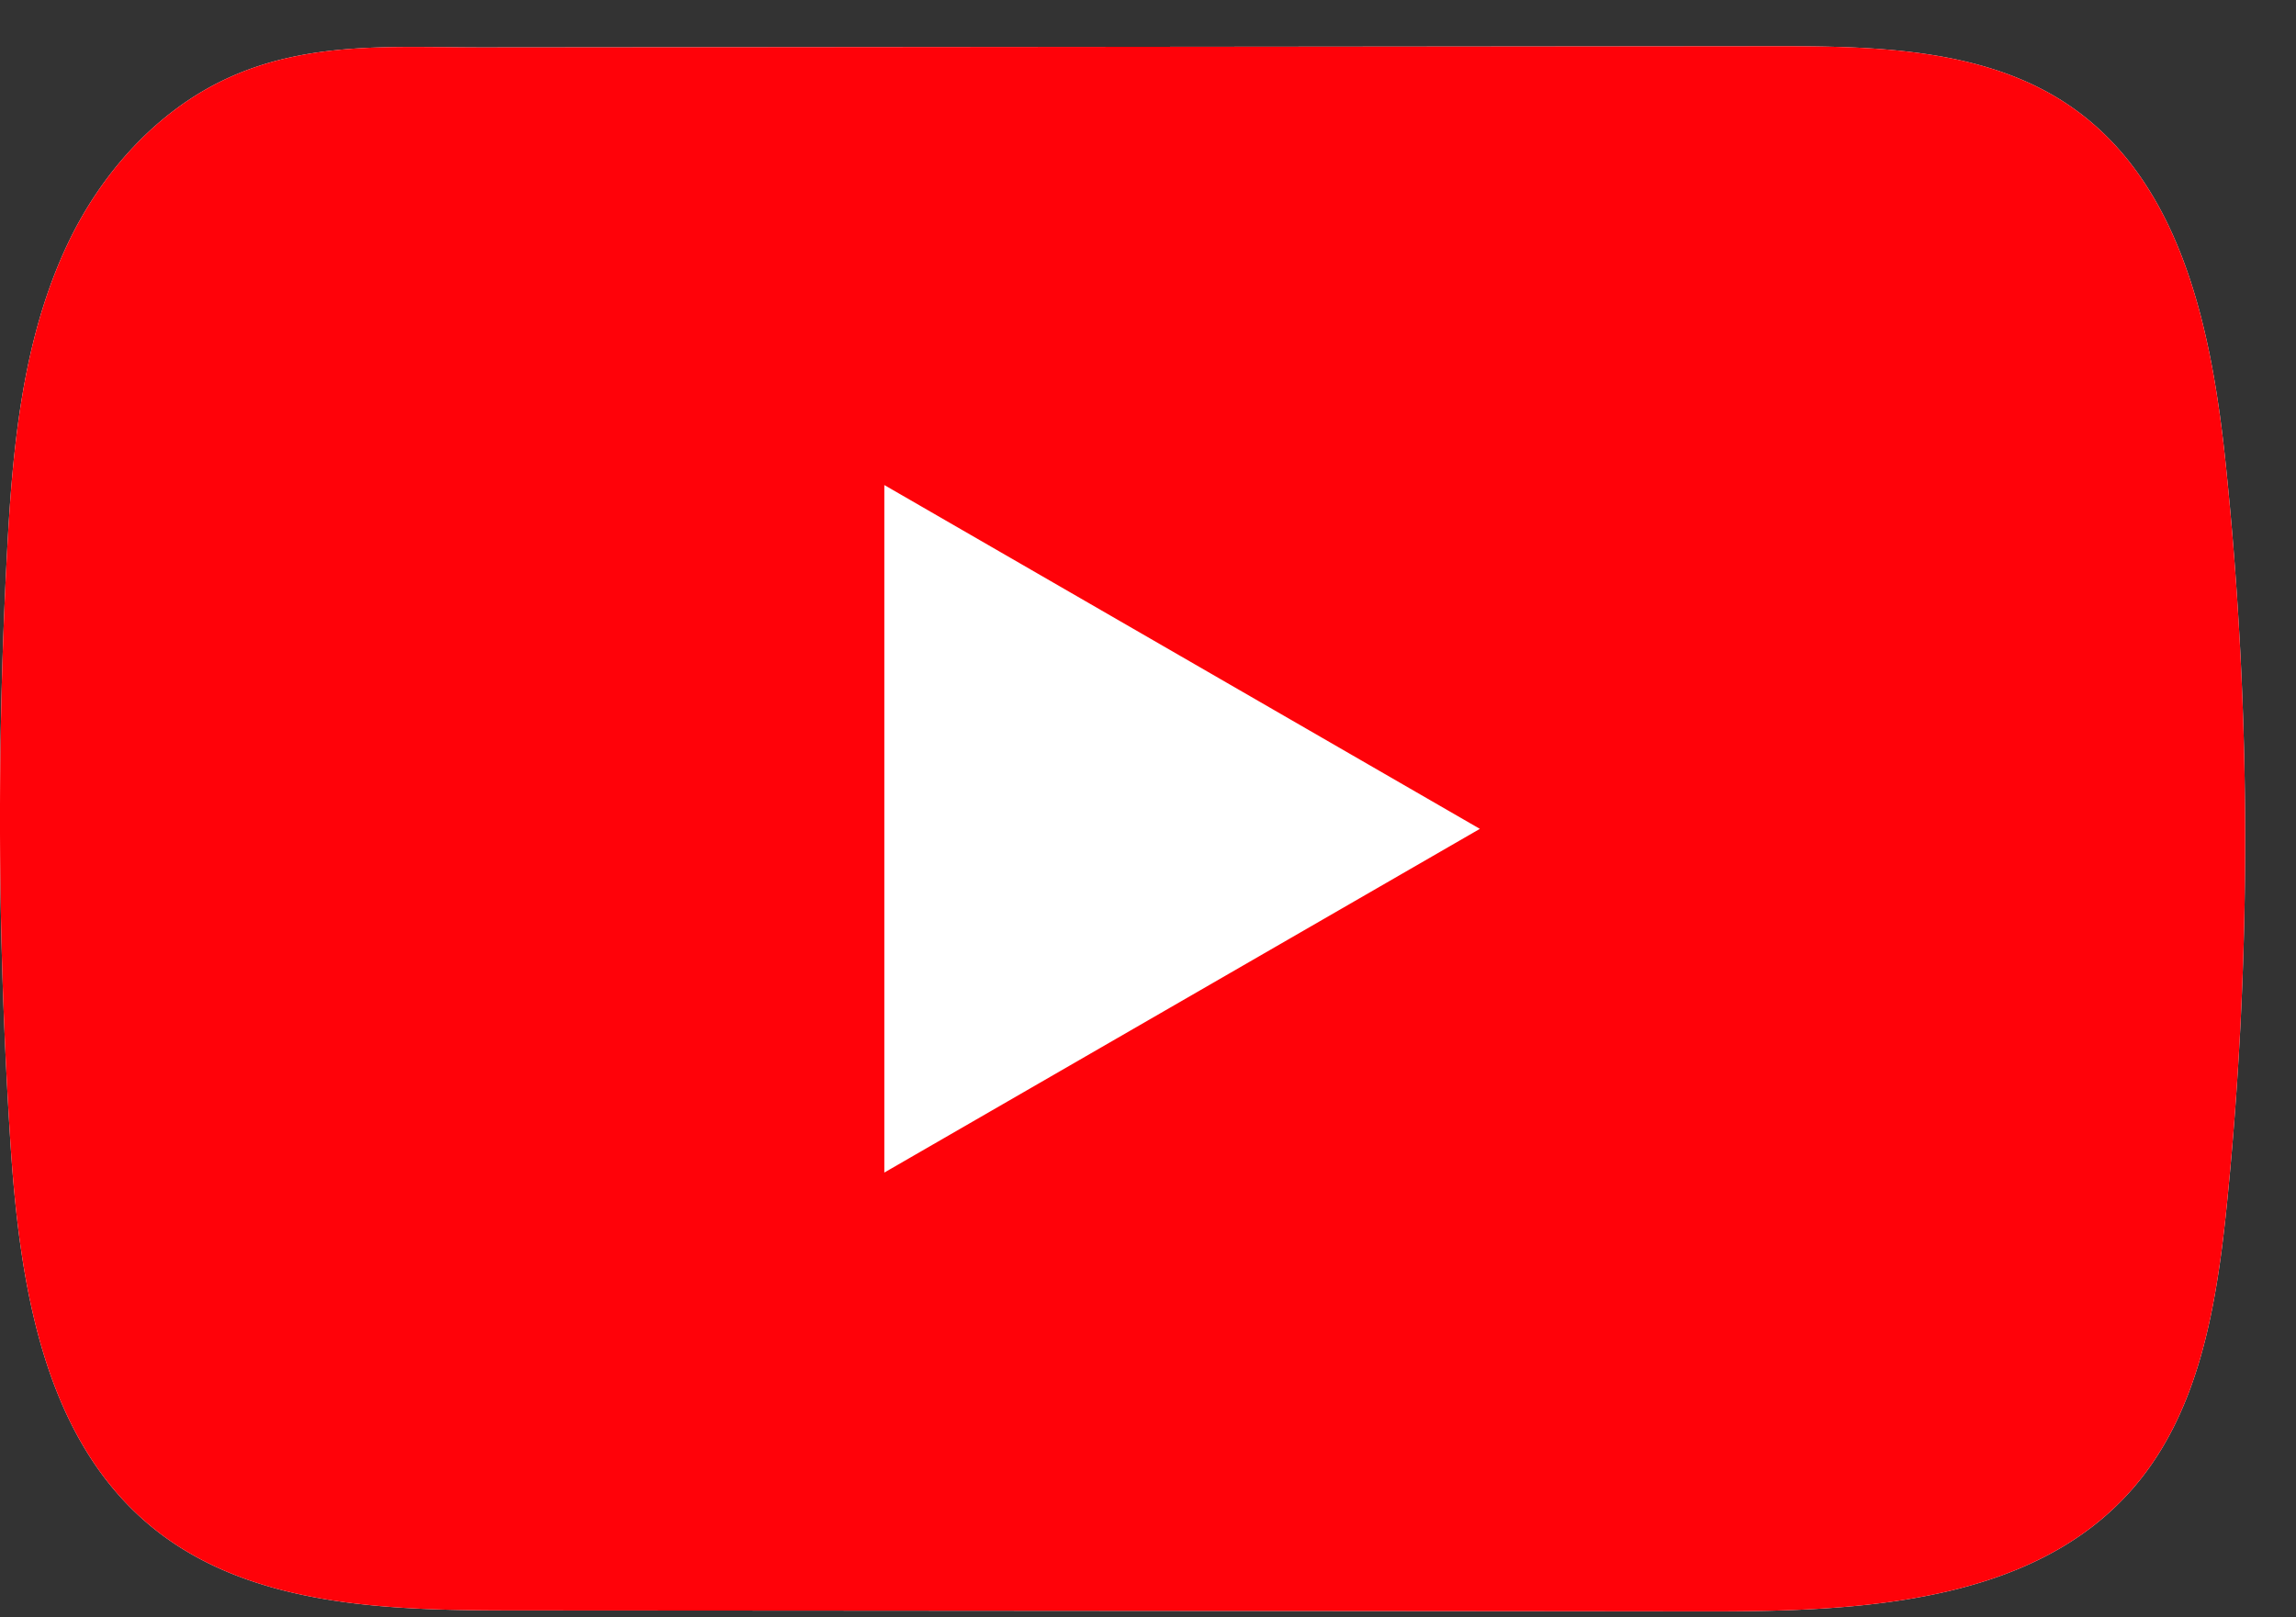
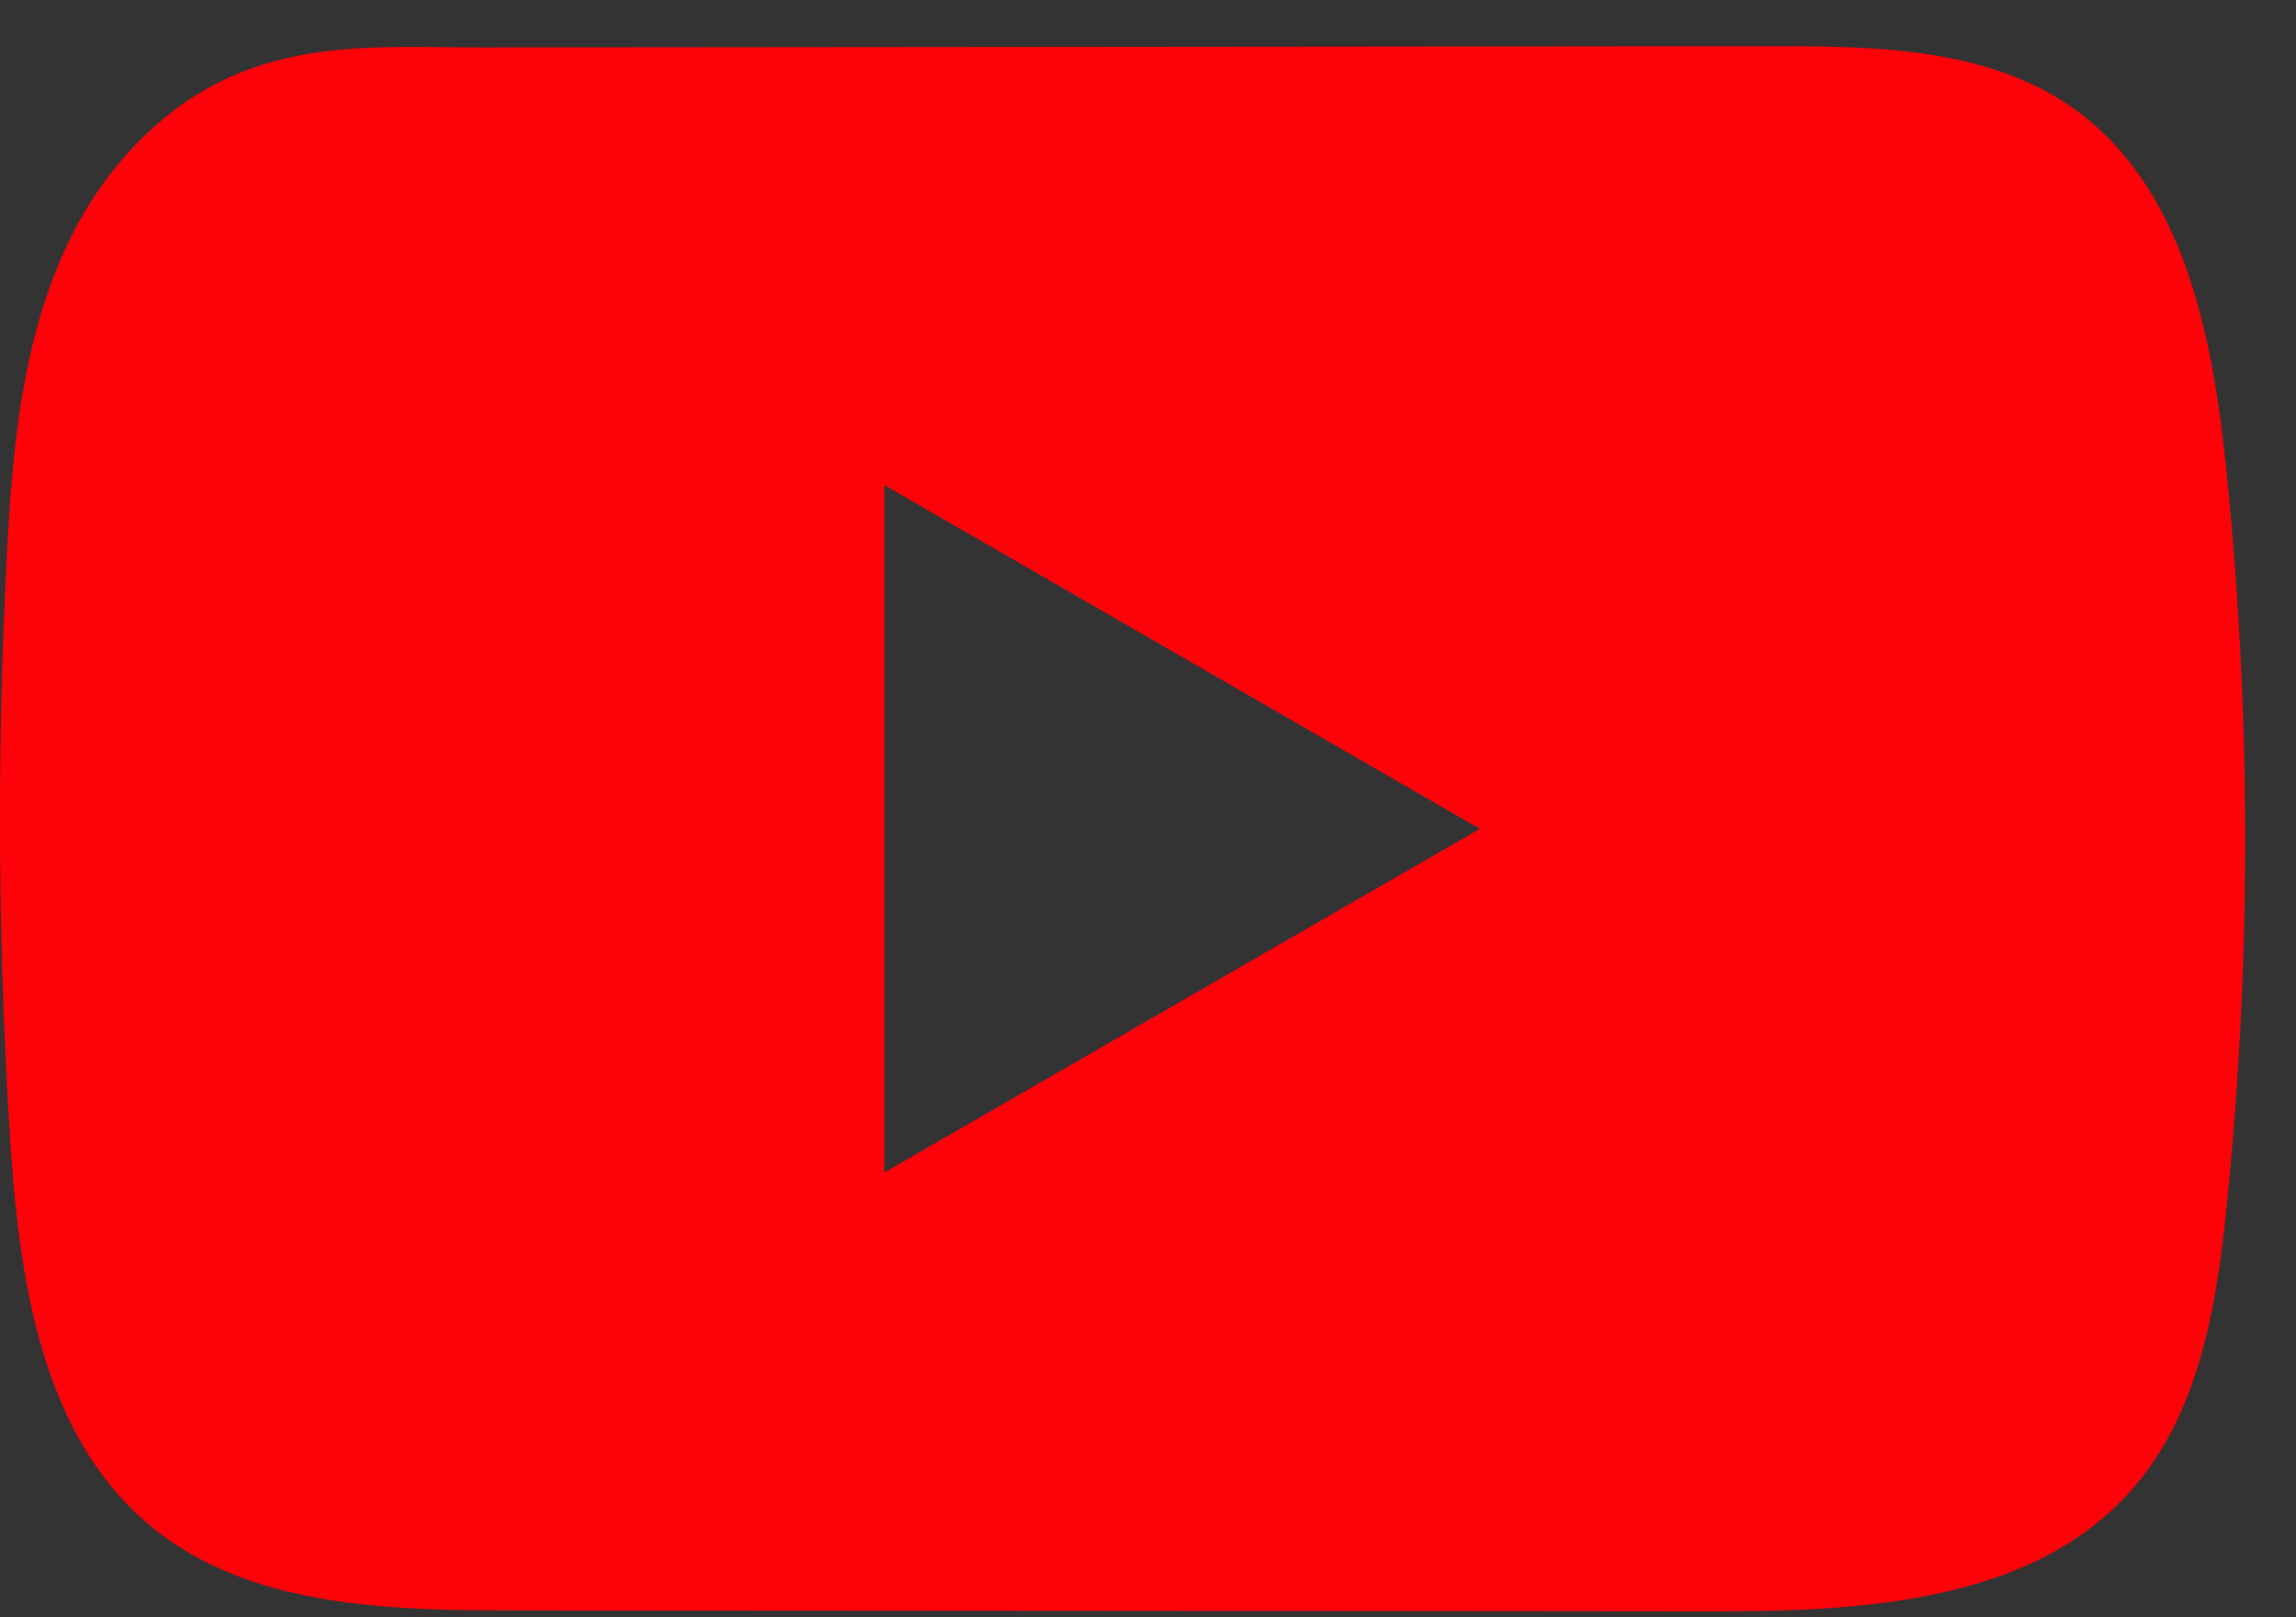
<svg xmlns="http://www.w3.org/2000/svg" width="44" height="31" fill="none">
  <rect width="100%" height="100%" fill="#333333" stroke="none" />
-   <path d="M42.657 8.93c-.262-2.553-.832-5.37-2.924-6.854C38.11.926 35.98.884 33.991.886L21.375.898 9.24.909c-1.69 0-3.332-.13-4.901.6-1.349.628-2.403 1.822-3.035 3.15C.424 6.508.238 8.599.132 10.644a96.556 96.556 0 0 0 .062 11.17c.17 2.715.605 5.714 2.703 7.444 1.86 1.532 4.485 1.607 6.896 1.61 7.656.005 15.312.01 22.968.018.981 0 2.006-.017 3.006-.126 1.97-.213 3.846-.776 5.11-2.234 1.276-1.47 1.604-3.518 1.8-5.455a69.91 69.91 0 0 0-.02-14.142Z" fill="#fff" />
-   <path d="M42.657 8.93c-.262-2.553-.832-5.37-2.924-6.854C38.11.926 35.98.884 33.991.886L21.375.898 9.24.909c-1.69 0-3.332-.13-4.901.6-1.349.628-2.403 1.822-3.035 3.15C.424 6.508.238 8.599.132 10.644a96.556 96.556 0 0 0 .062 11.17c.17 2.715.605 5.714 2.703 7.444 1.86 1.532 4.485 1.607 6.896 1.61 7.656.005 15.312.01 22.968.018.981 0 2.006-.017 3.006-.126 1.97-.213 3.846-.776 5.11-2.234 1.276-1.47 1.604-3.518 1.8-5.455a69.902 69.902 0 0 0-.02-14.142Zm-25.71 13.545V9.297l11.413 6.59-11.413 6.588Z" fill="#FF0209" />
+   <path d="M42.657 8.93c-.262-2.553-.832-5.37-2.924-6.854C38.11.926 35.98.884 33.991.886L21.375.898 9.24.909c-1.69 0-3.332-.13-4.901.6-1.349.628-2.403 1.822-3.035 3.15C.424 6.508.238 8.599.132 10.644a96.556 96.556 0 0 0 .062 11.17c.17 2.715.605 5.714 2.703 7.444 1.86 1.532 4.485 1.607 6.896 1.61 7.656.005 15.312.01 22.968.018.981 0 2.006-.017 3.006-.126 1.97-.213 3.846-.776 5.11-2.234 1.276-1.47 1.604-3.518 1.8-5.455a69.902 69.902 0 0 0-.02-14.142Zm-25.71 13.545V9.297l11.413 6.59-11.413 6.588" fill="#FF0209" />
</svg>